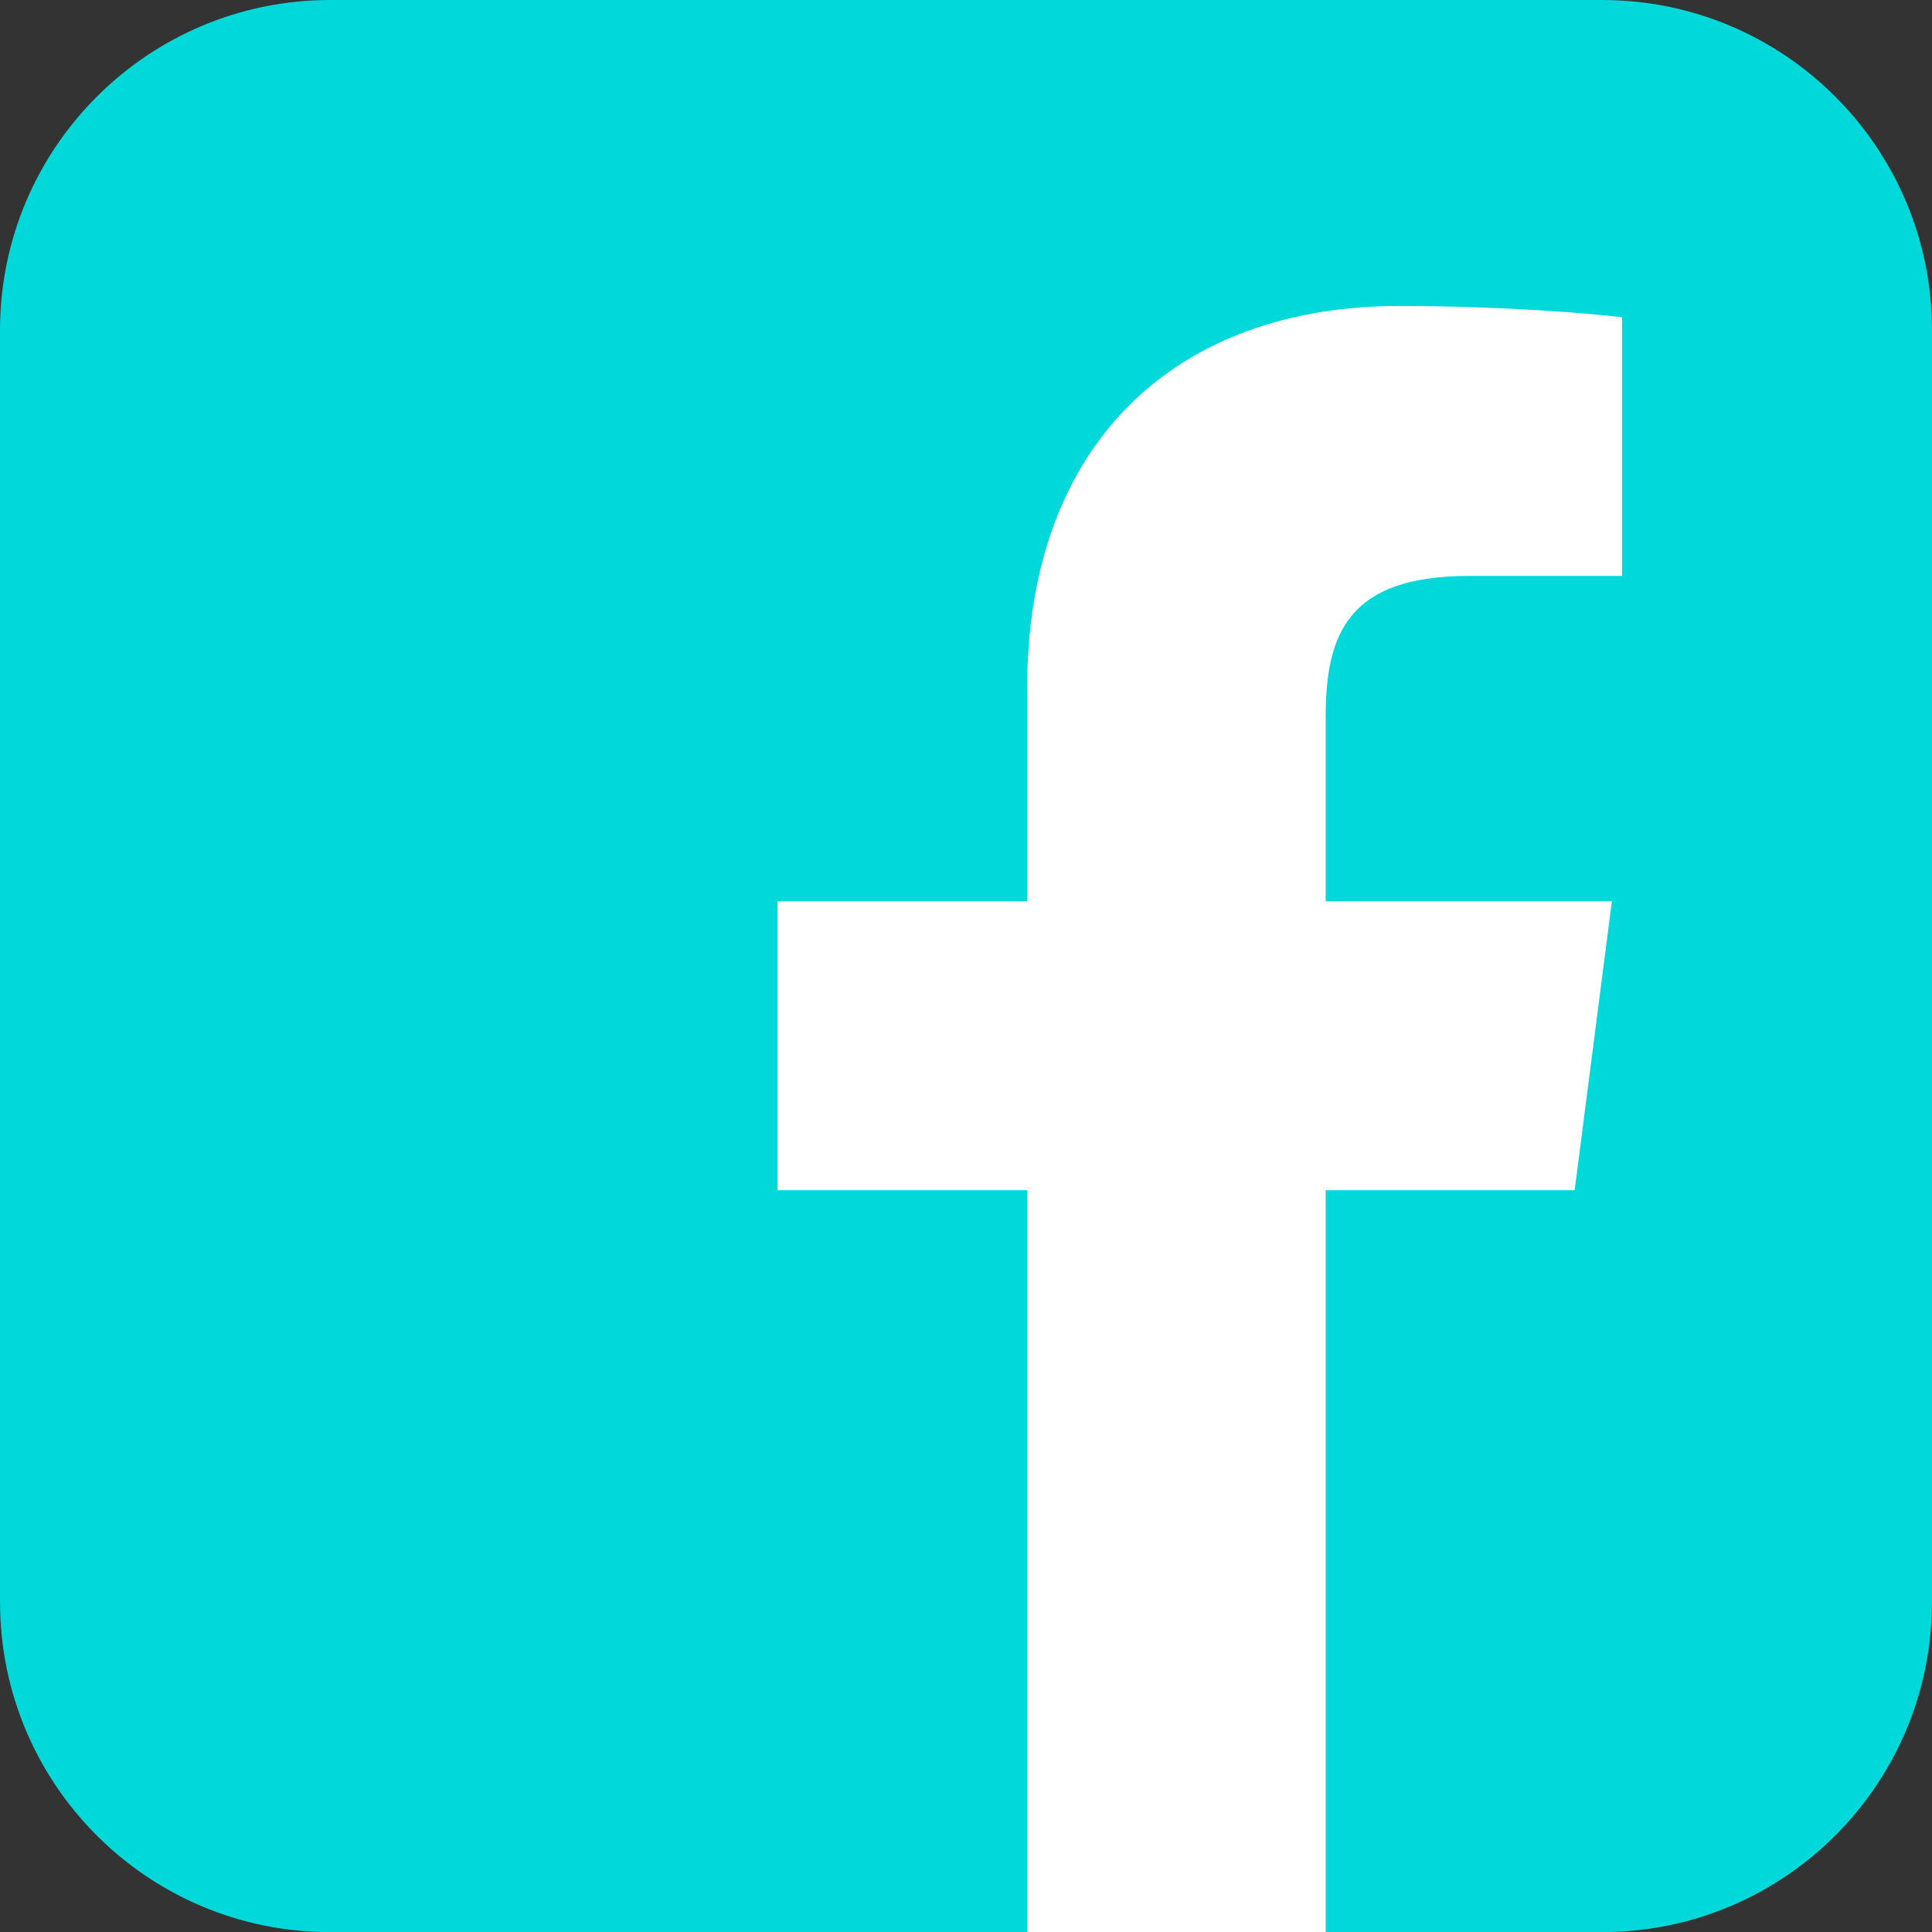
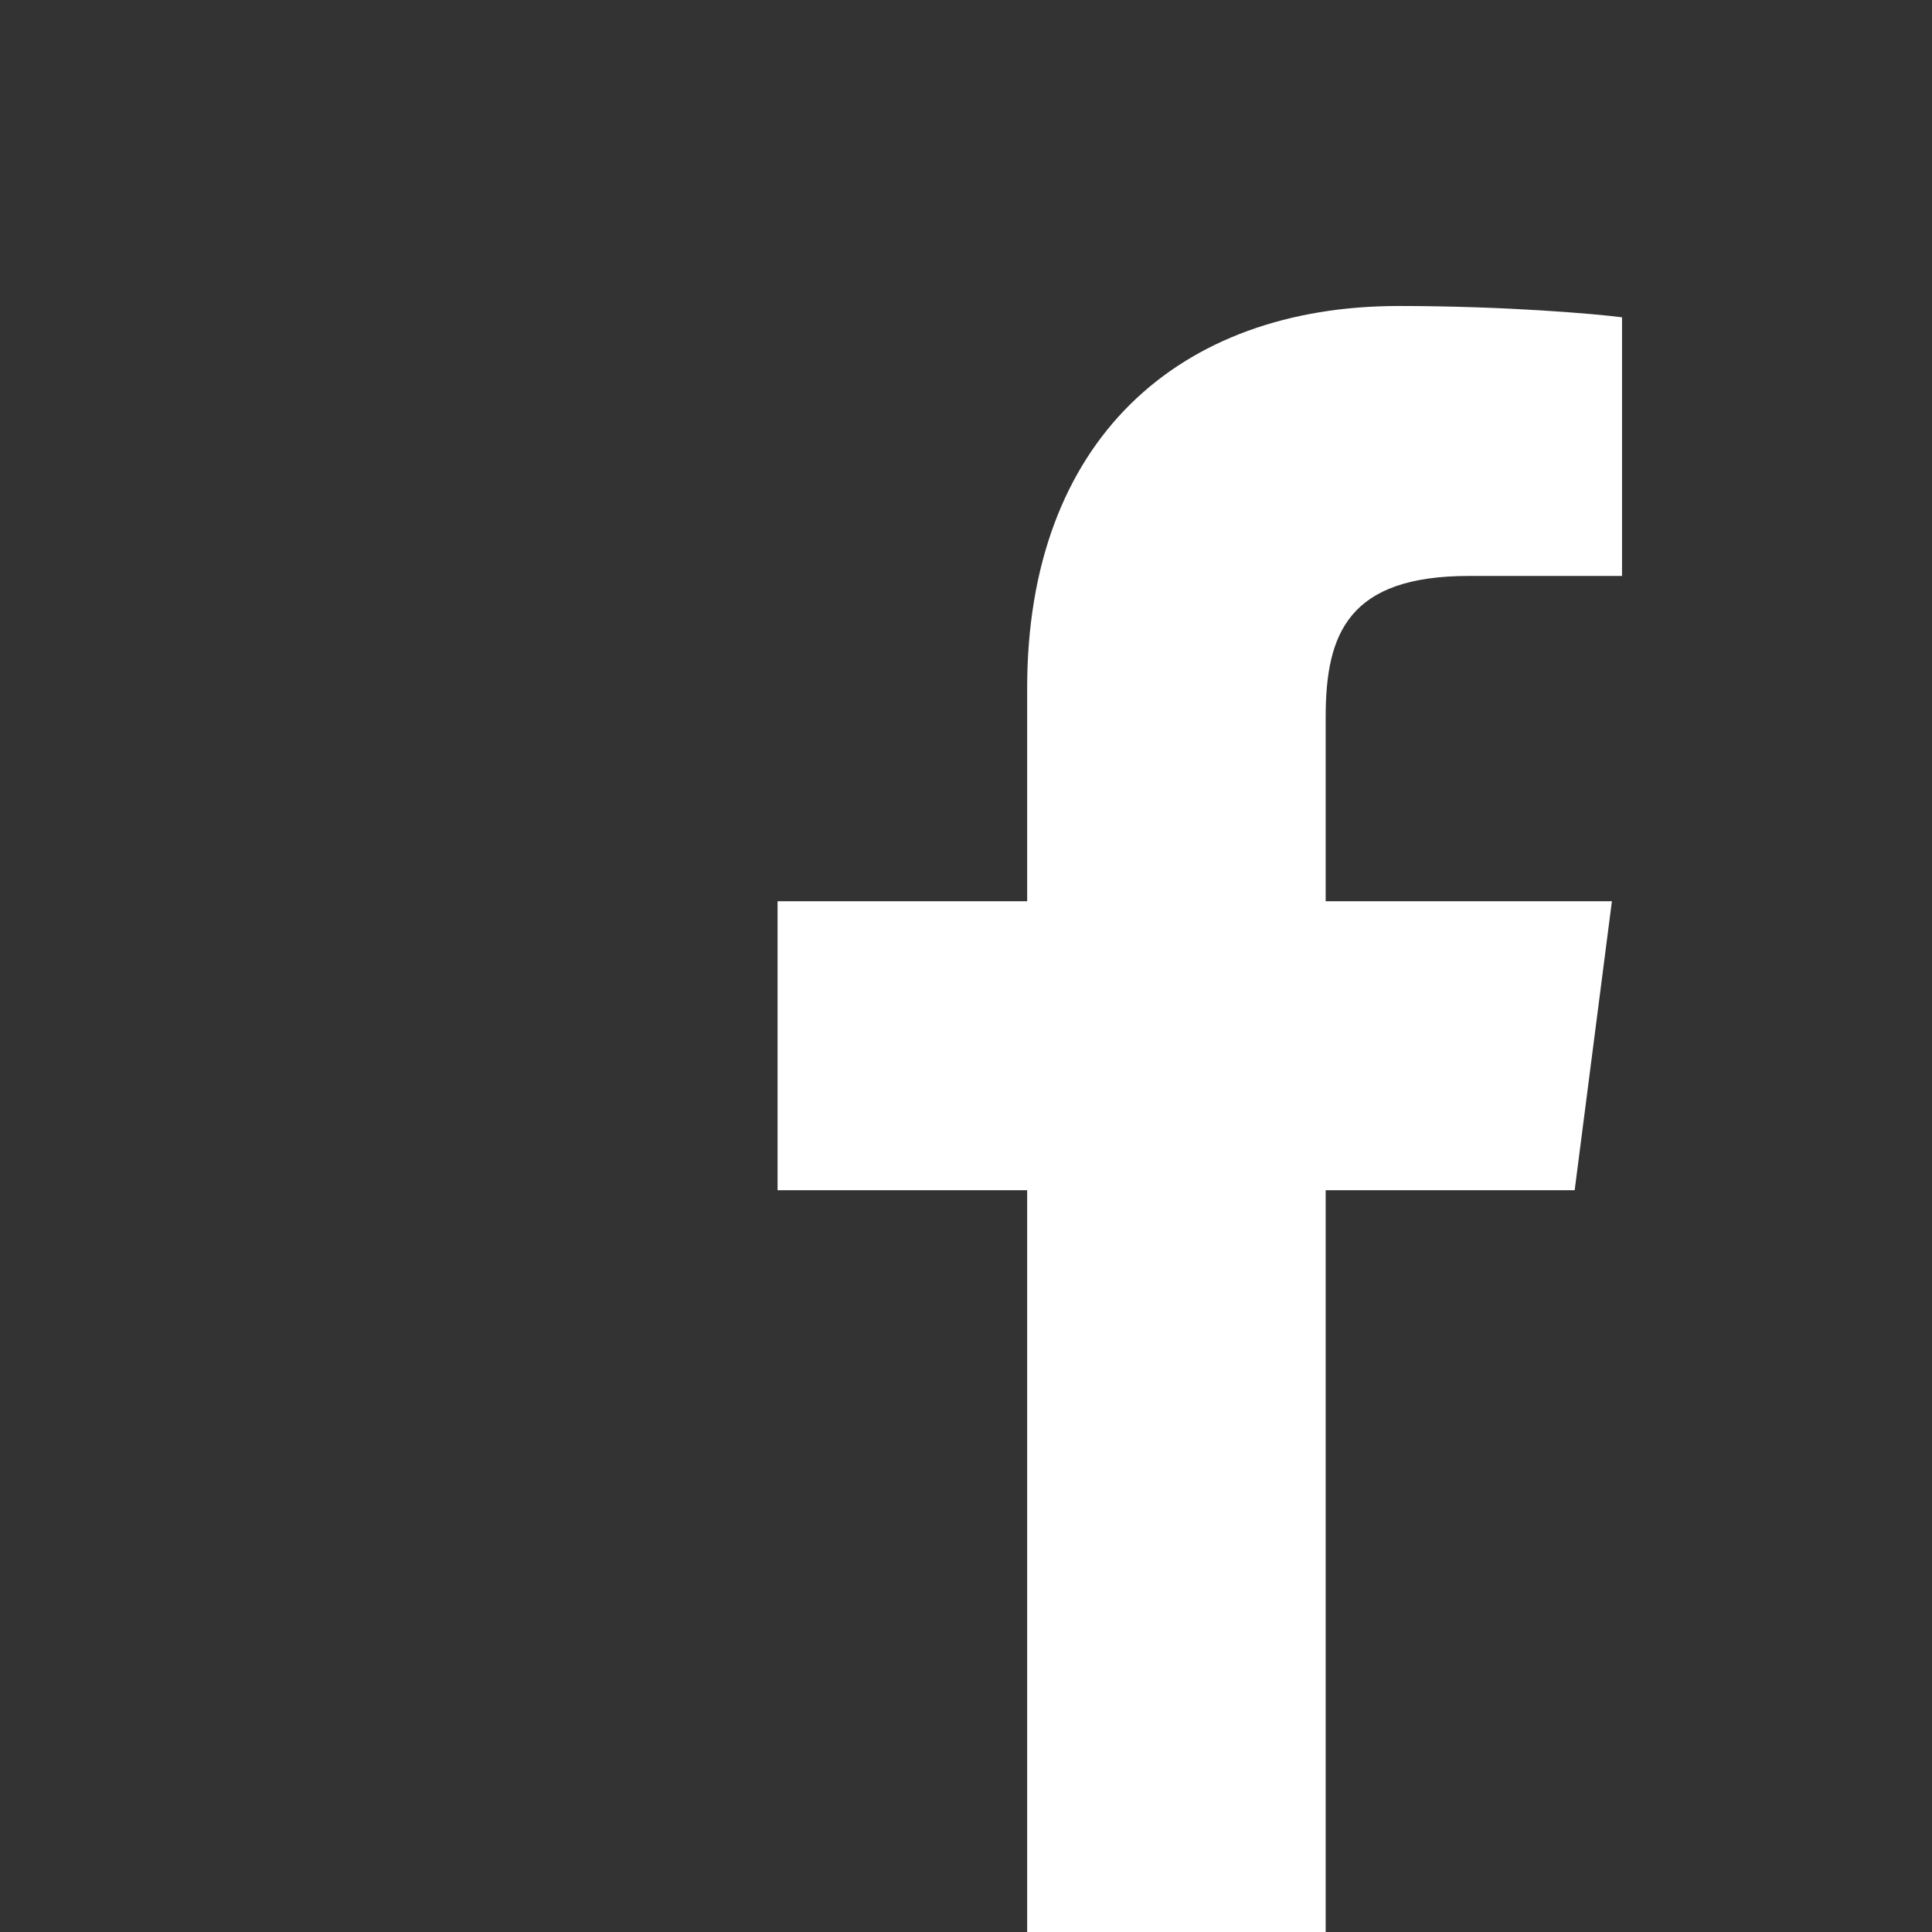
<svg xmlns="http://www.w3.org/2000/svg" version="1.1" id="Layer_1" x="0px" y="0px" width="16.031px" height="16.033px" viewBox="0 0 16.031 16.033" enable-background="new 0 0 16.031 16.033" xml:space="preserve">
  <rect x="0" y="0" width="16.031" height="16.033" fill="#333333" stroke="none" />
-   <path fill="#01D8DA" d="M16.031,13.292c0,1.514-1.226,2.74-2.738,2.74H2.74C1.227,16.033,0,14.806,0,13.292V2.74  C0,1.227,1.227,0,2.74,0h10.553c1.513,0,2.738,1.227,2.738,2.74V13.292z" />
  <path fill="#FFFFFF" d="M11,16.033V9.876h2.066l0.309-2.398H11V5.947c0-0.695,0.193-1.168,1.189-1.168h1.27V2.633  c-0.22-0.029-0.975-0.094-1.852-0.094c-1.83,0-3.084,1.118-3.084,3.17v1.769H6.452v2.398h2.071v6.156H11z" />
</svg>